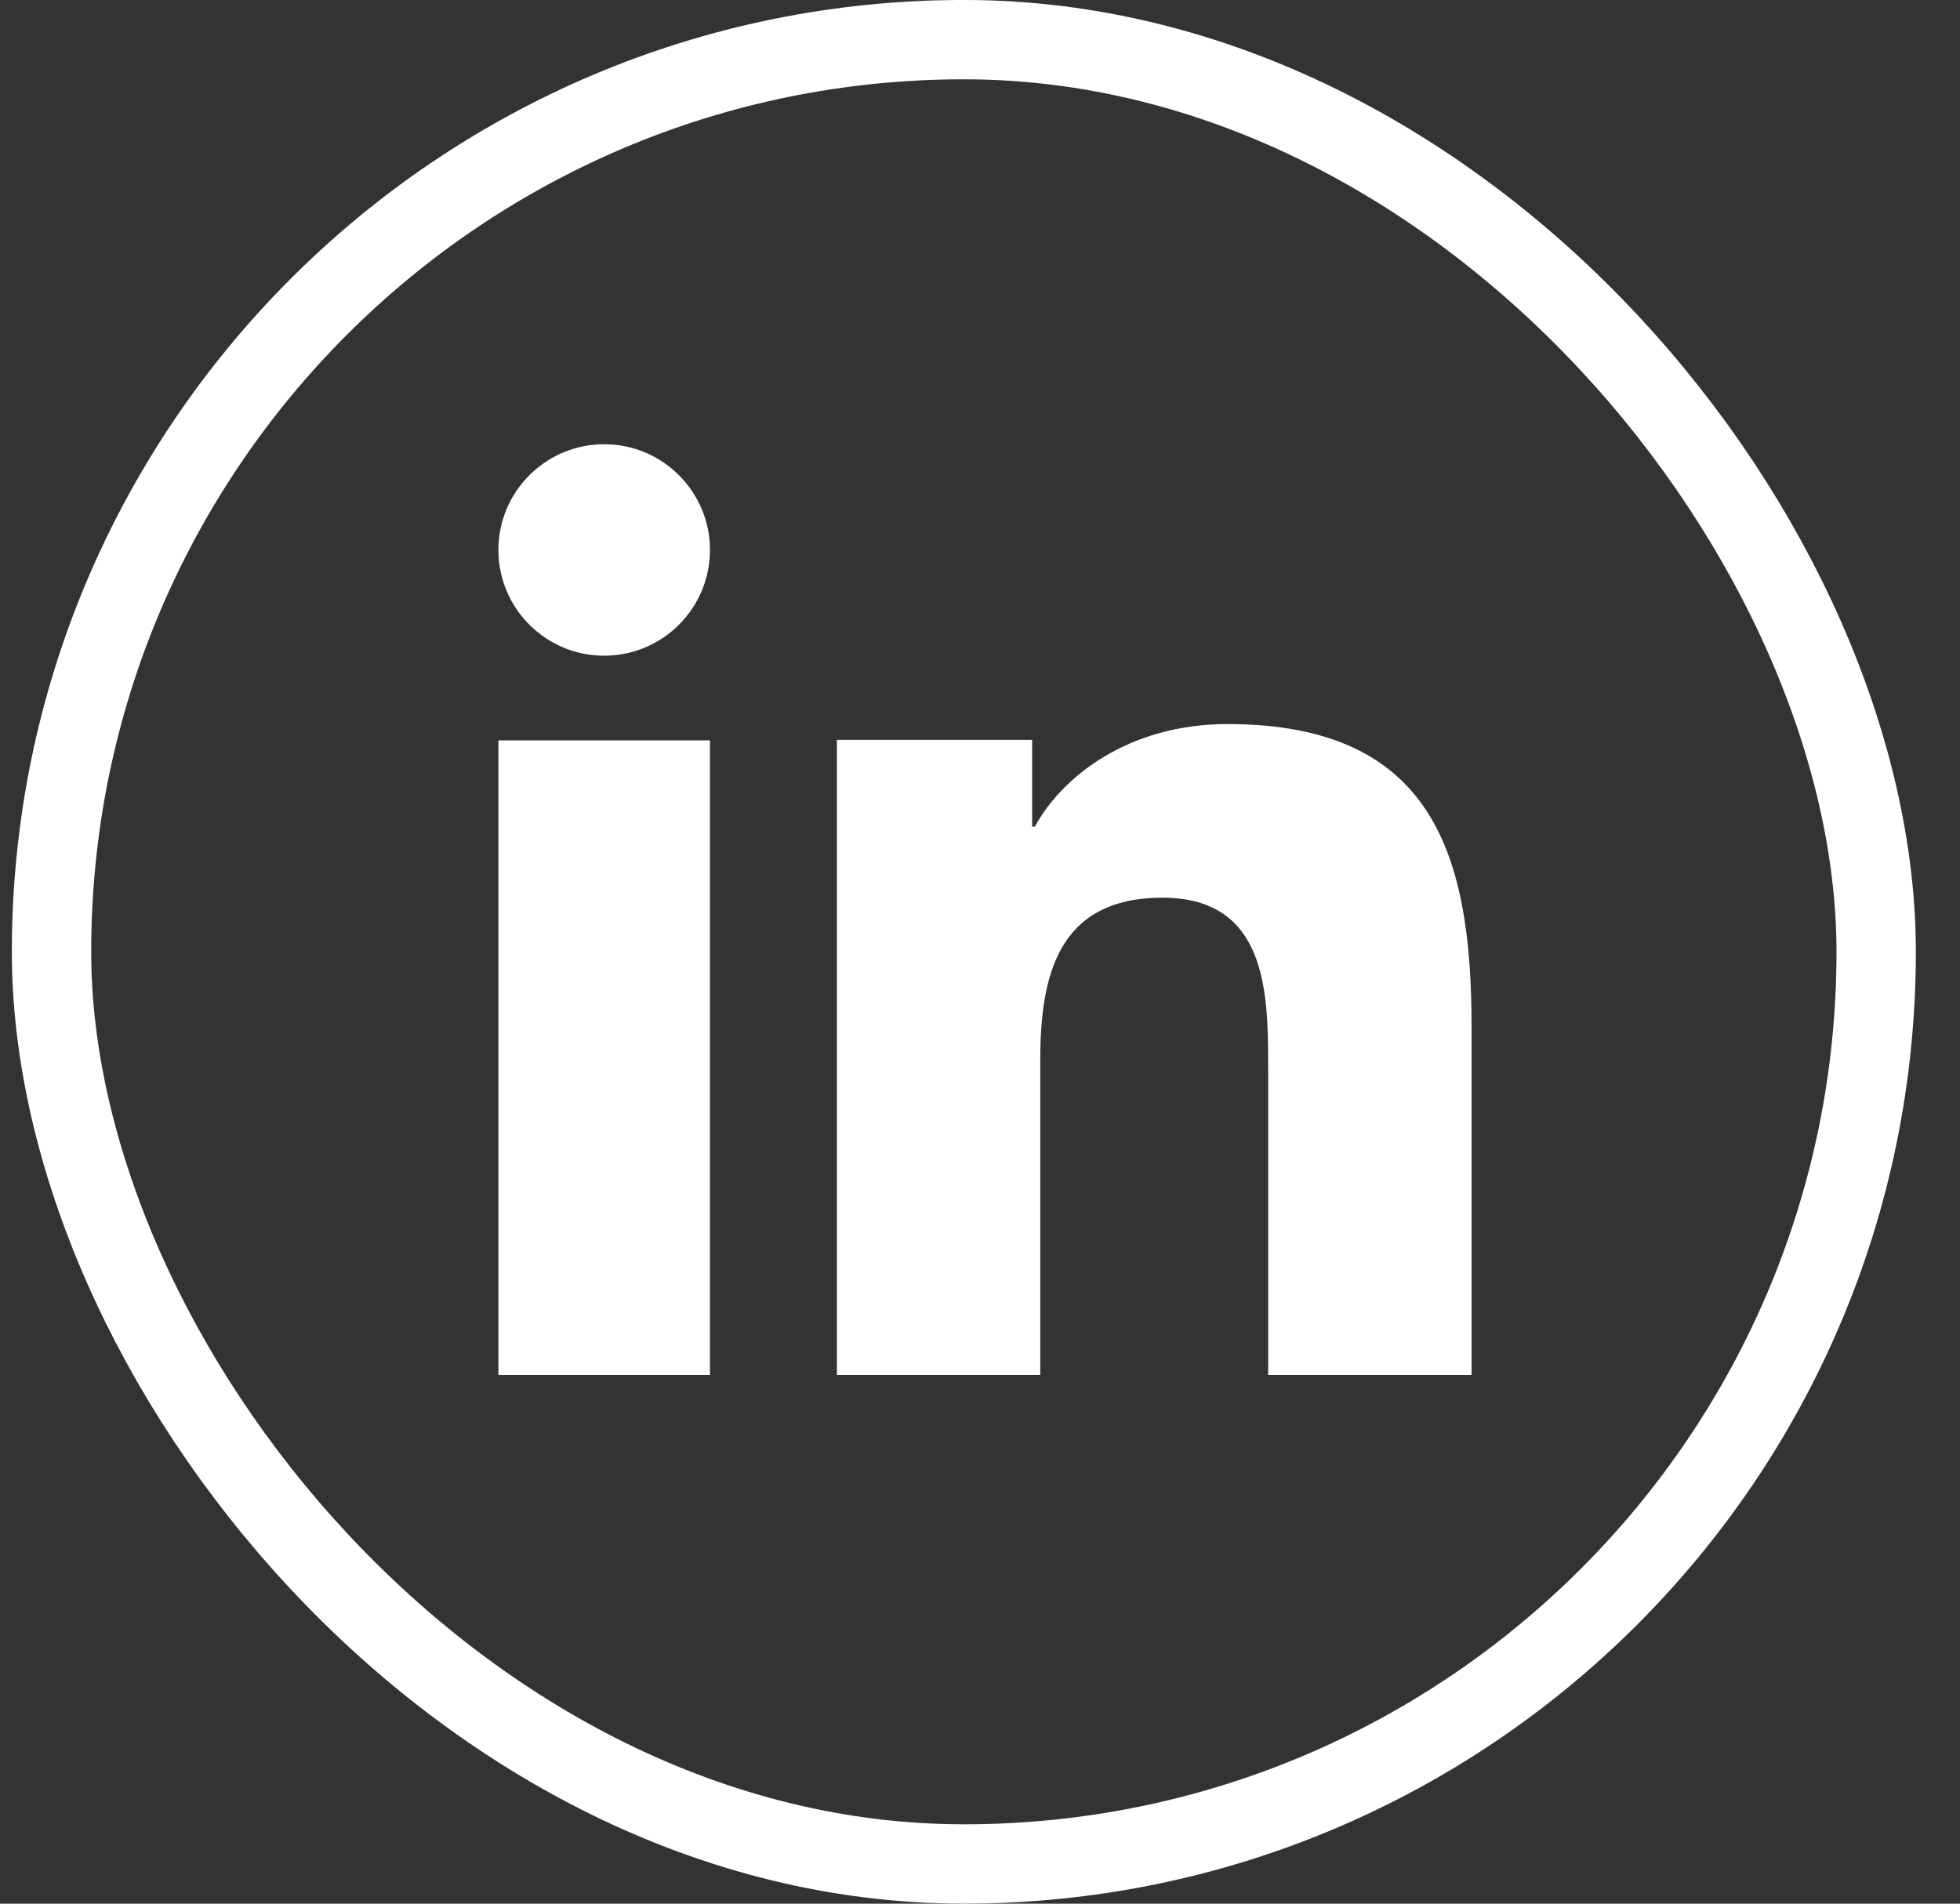
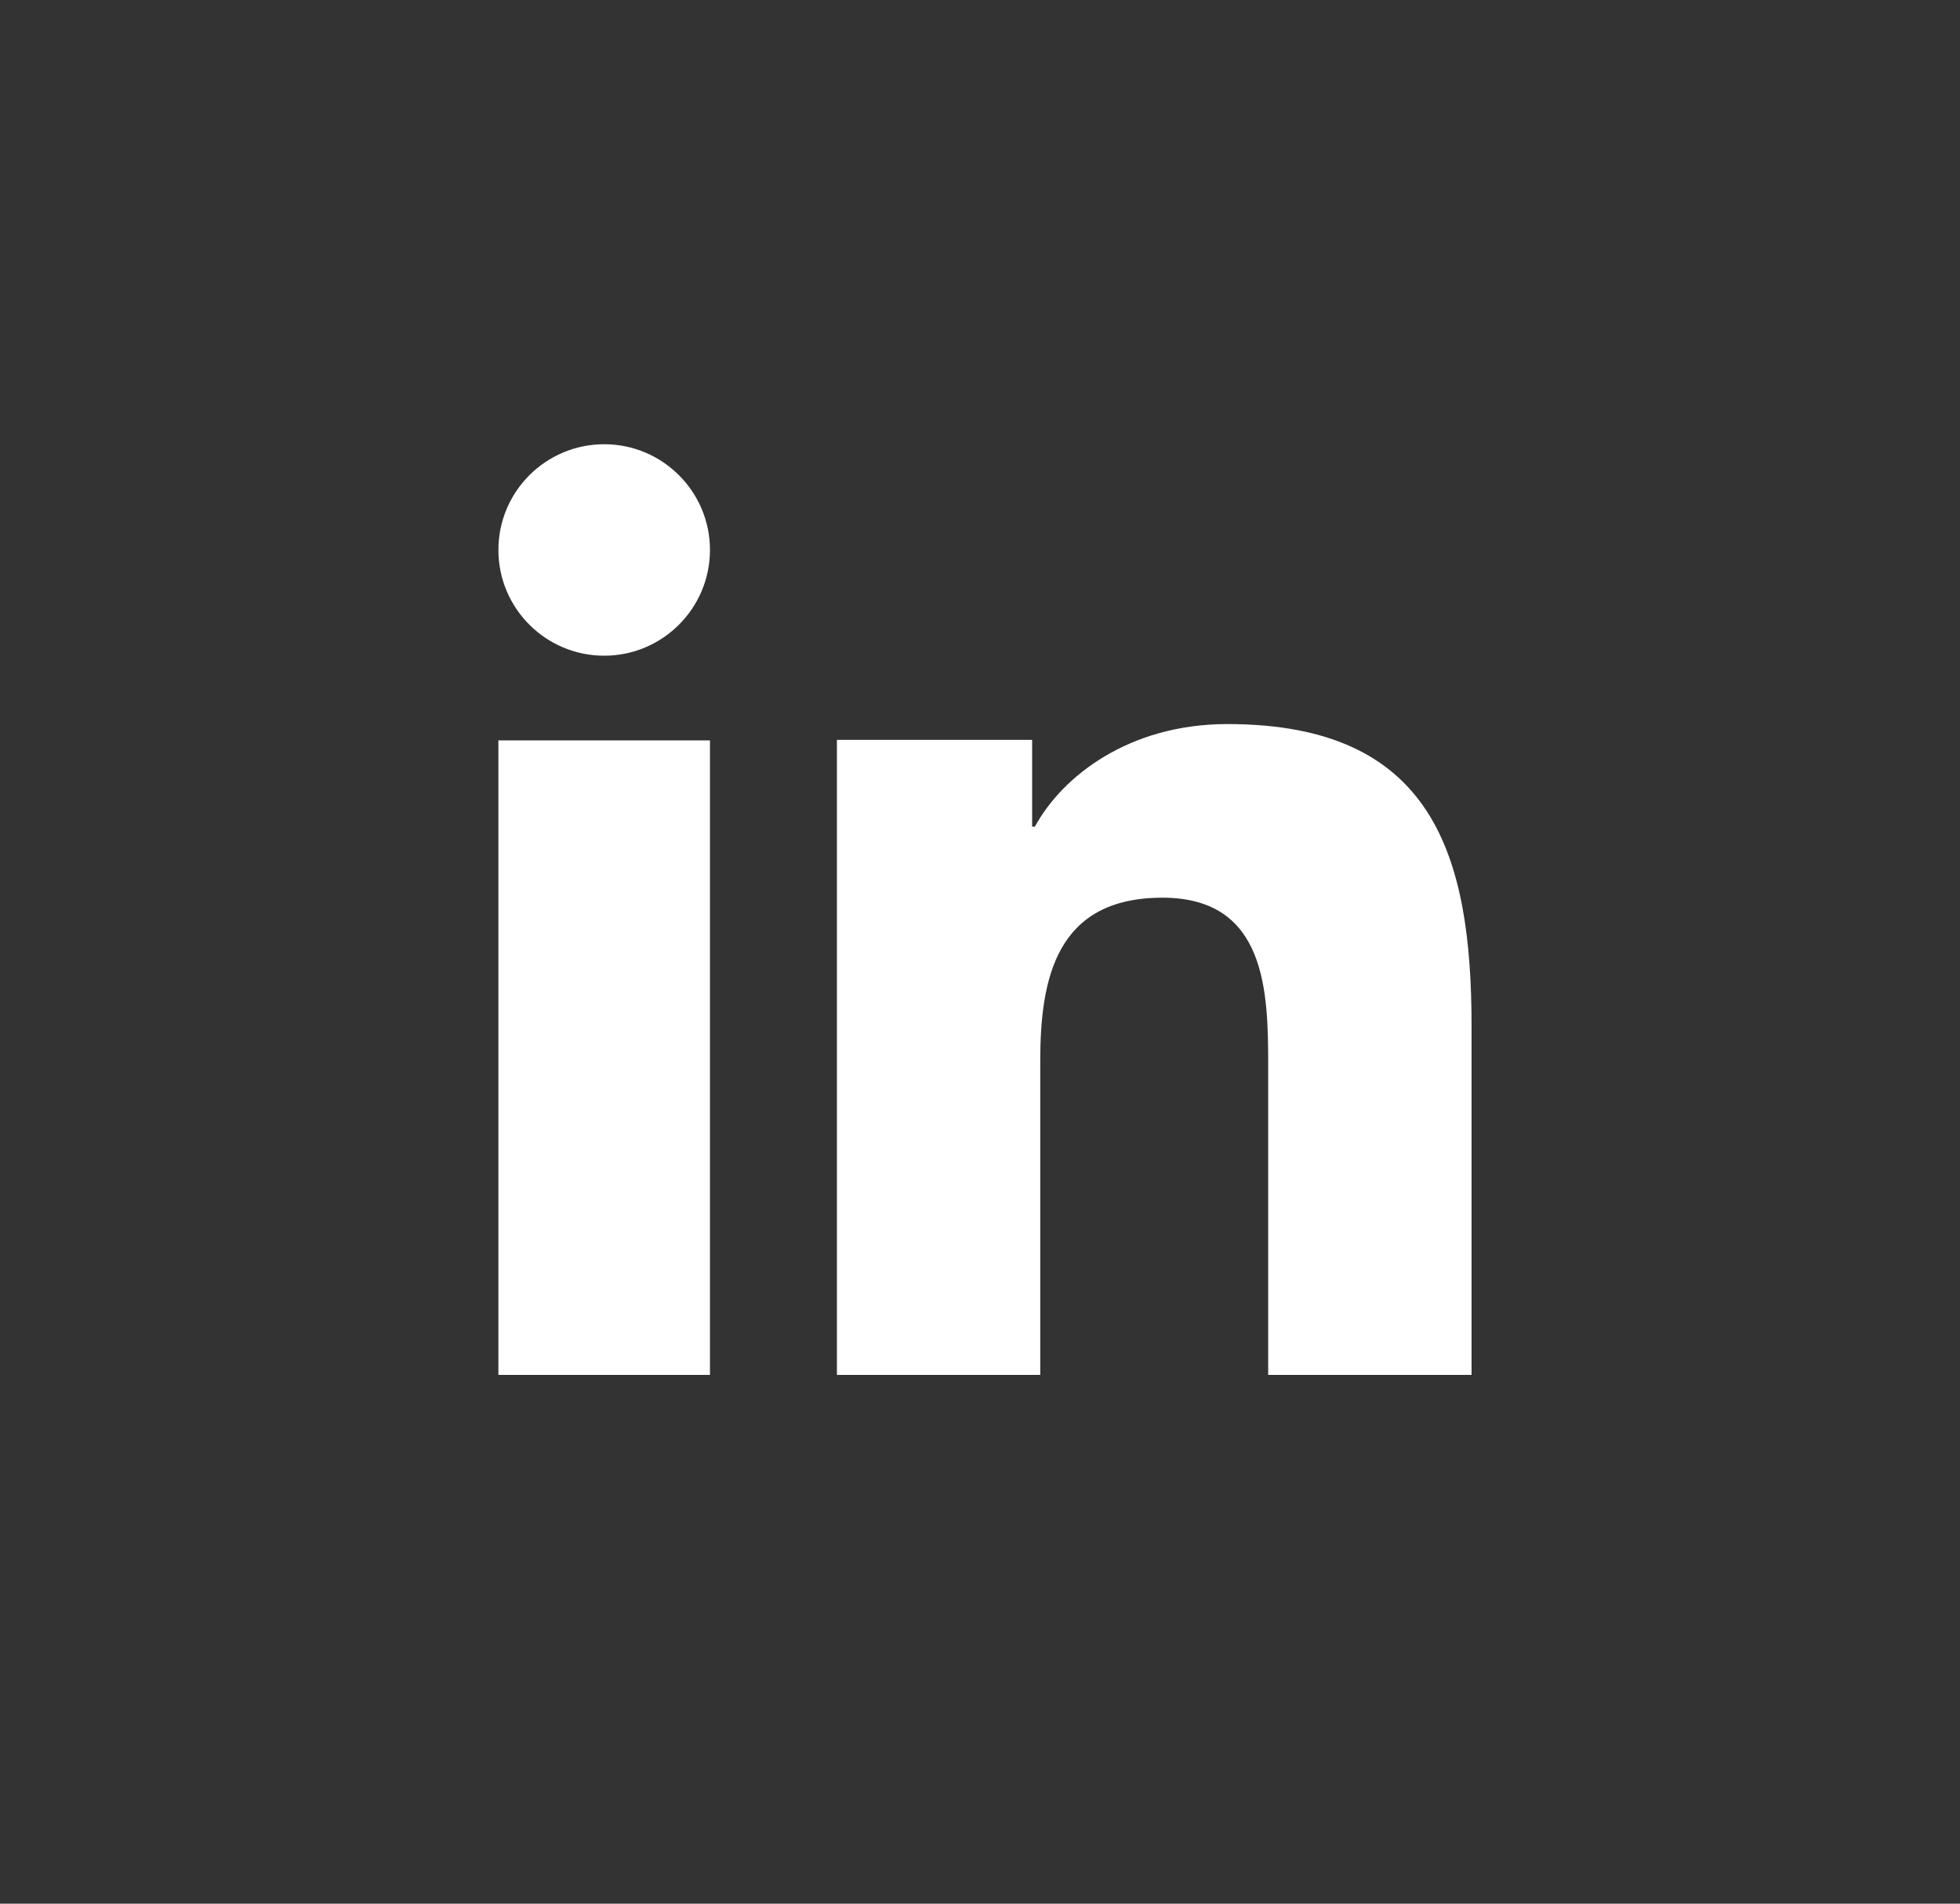
<svg xmlns="http://www.w3.org/2000/svg" width="35" height="34" viewBox="0 0 35 34" fill="none">
  <rect x="0" y="0" width="35" height="34" fill="#333333" stroke="none" />
  <path d="M12.678 24.556H8.9V13.223H12.678V24.556ZM10.79 11.711C9.745 11.711 8.9 10.864 8.9 9.822C8.9 8.779 9.747 7.934 10.79 7.934C11.831 7.934 12.678 8.781 12.678 9.822C12.678 10.864 11.831 11.711 10.79 11.711ZM26.278 24.556H22.646V19.04C22.646 17.725 22.621 16.033 20.758 16.033C18.867 16.033 18.576 17.466 18.576 18.945V24.556H14.945V13.214H18.431V14.764H18.48C18.965 13.872 20.151 12.932 21.919 12.932C25.598 12.932 26.278 15.281 26.278 18.335V24.556Z" fill="white" />
-   <rect x="0.92" y="0.708" width="32.583" height="32.583" rx="16.292" stroke="white" stroke-width="1.417" />
</svg>